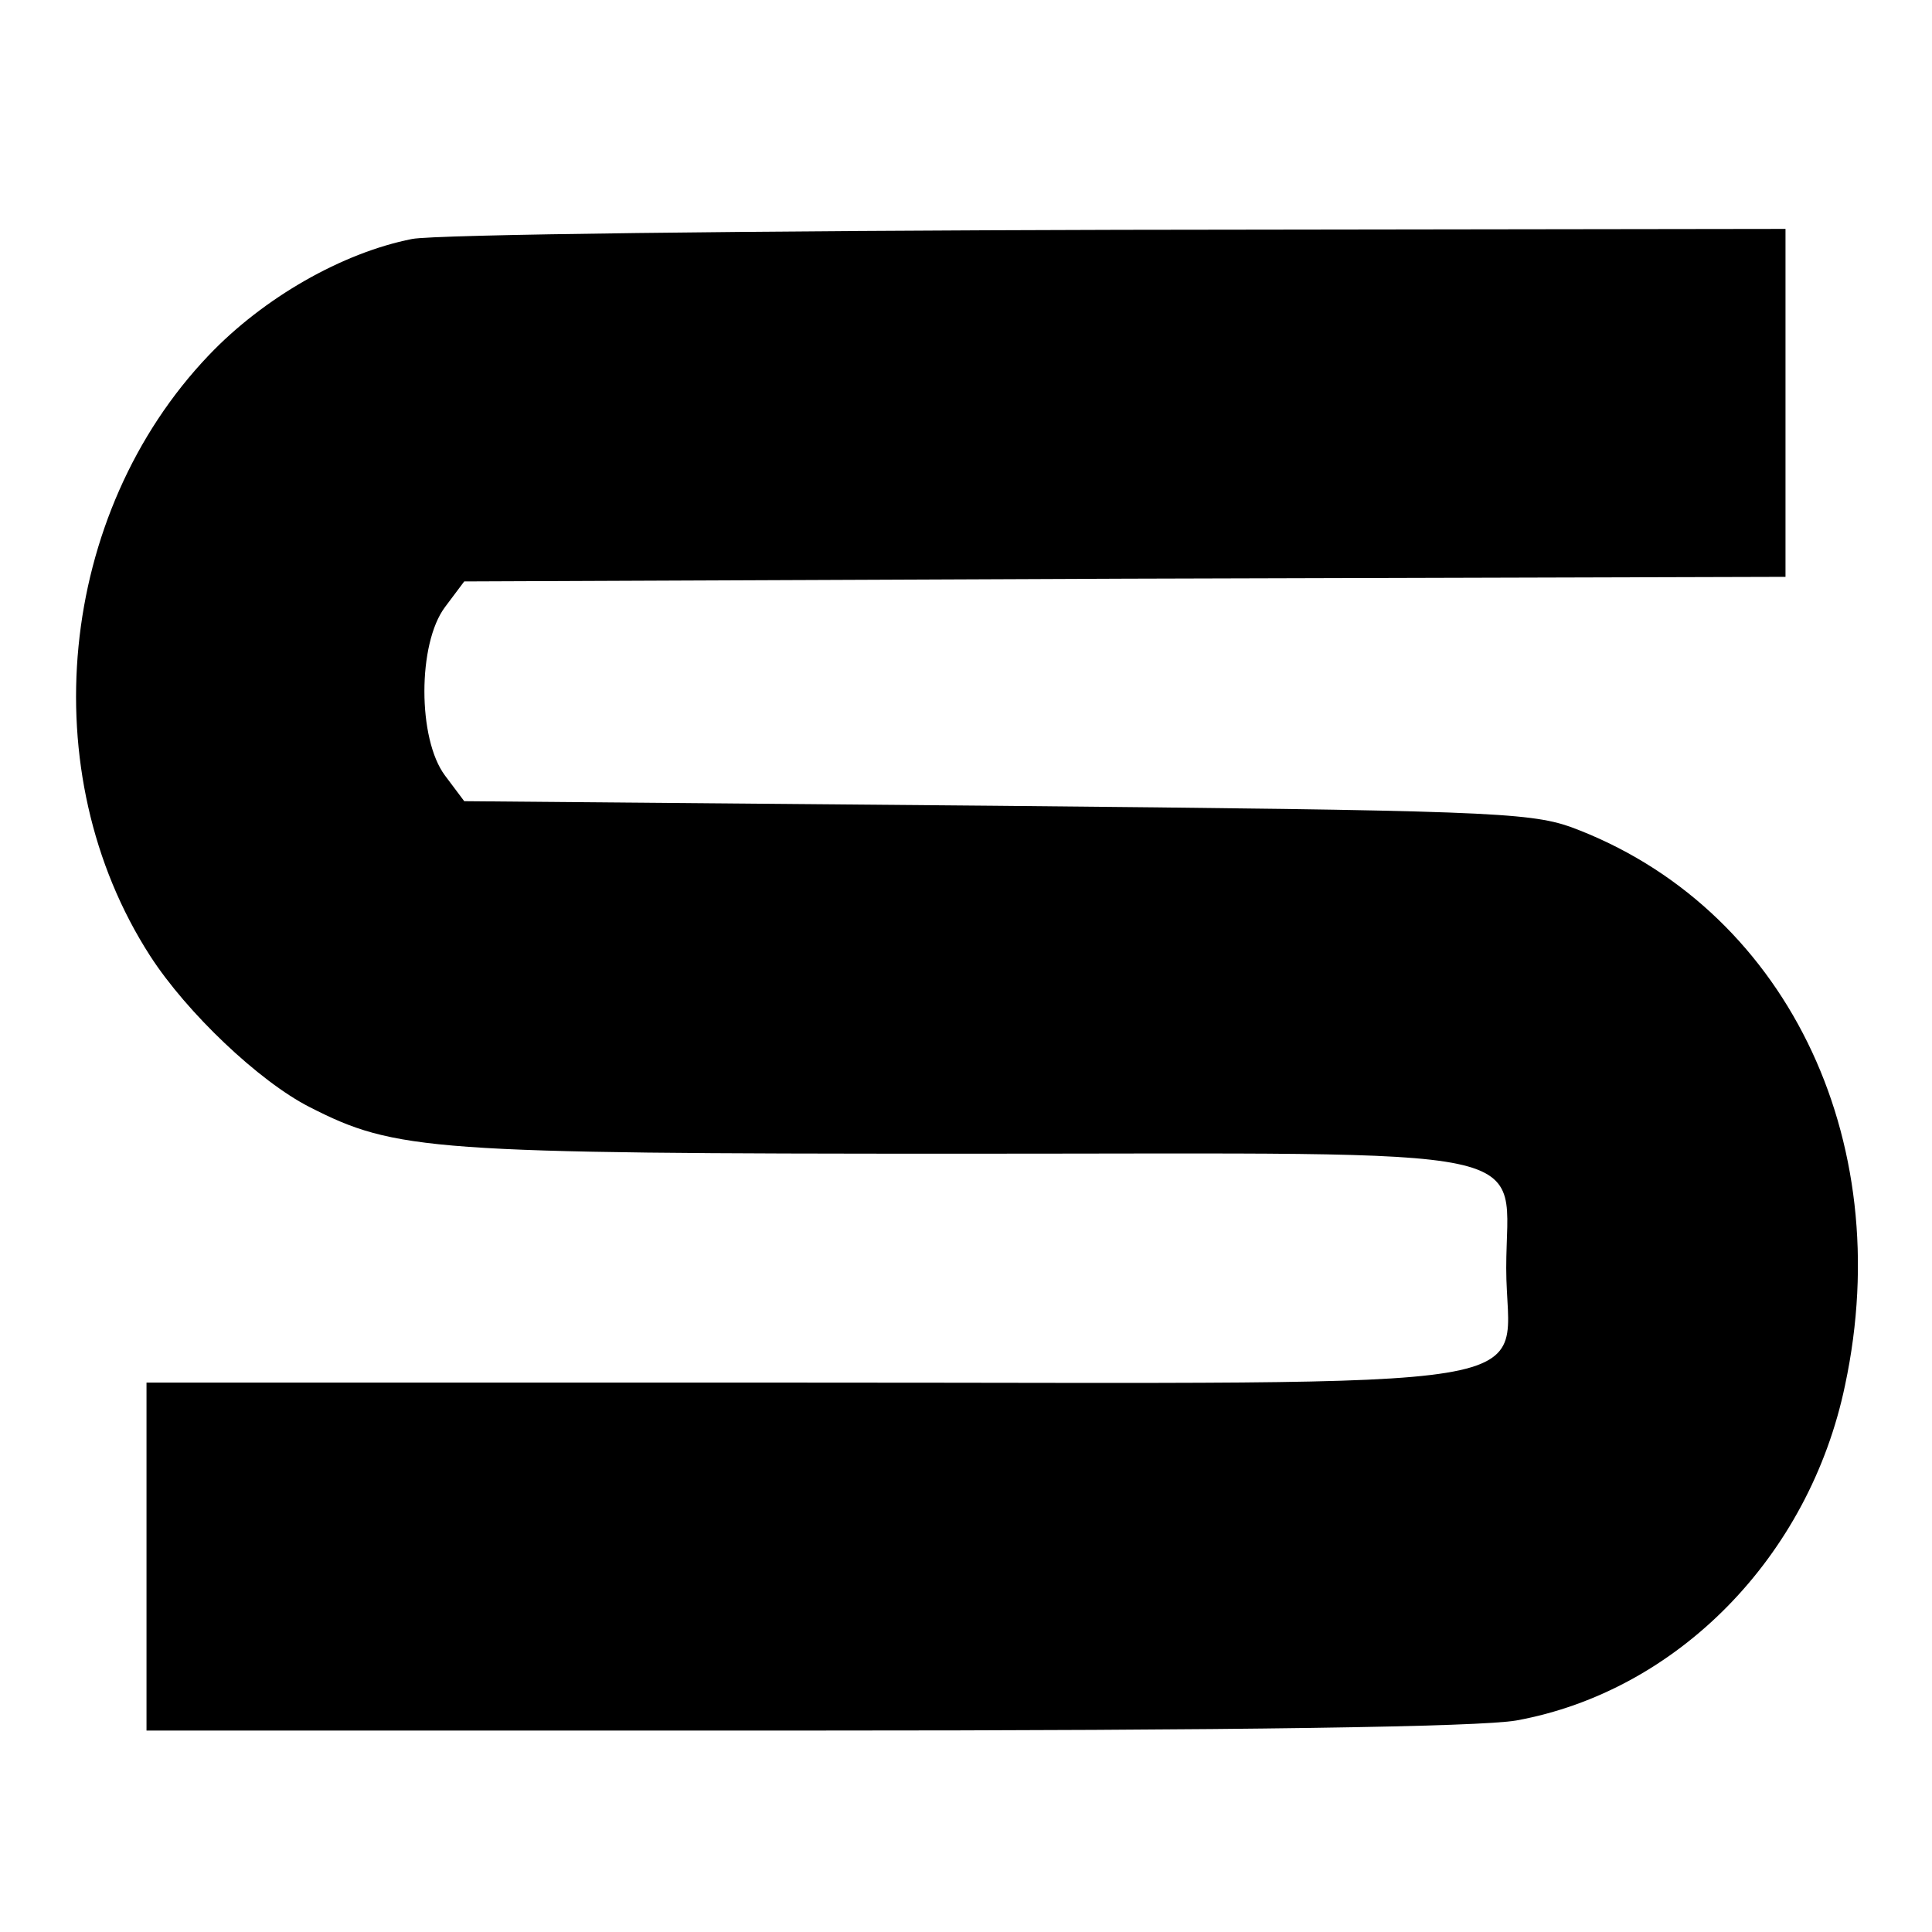
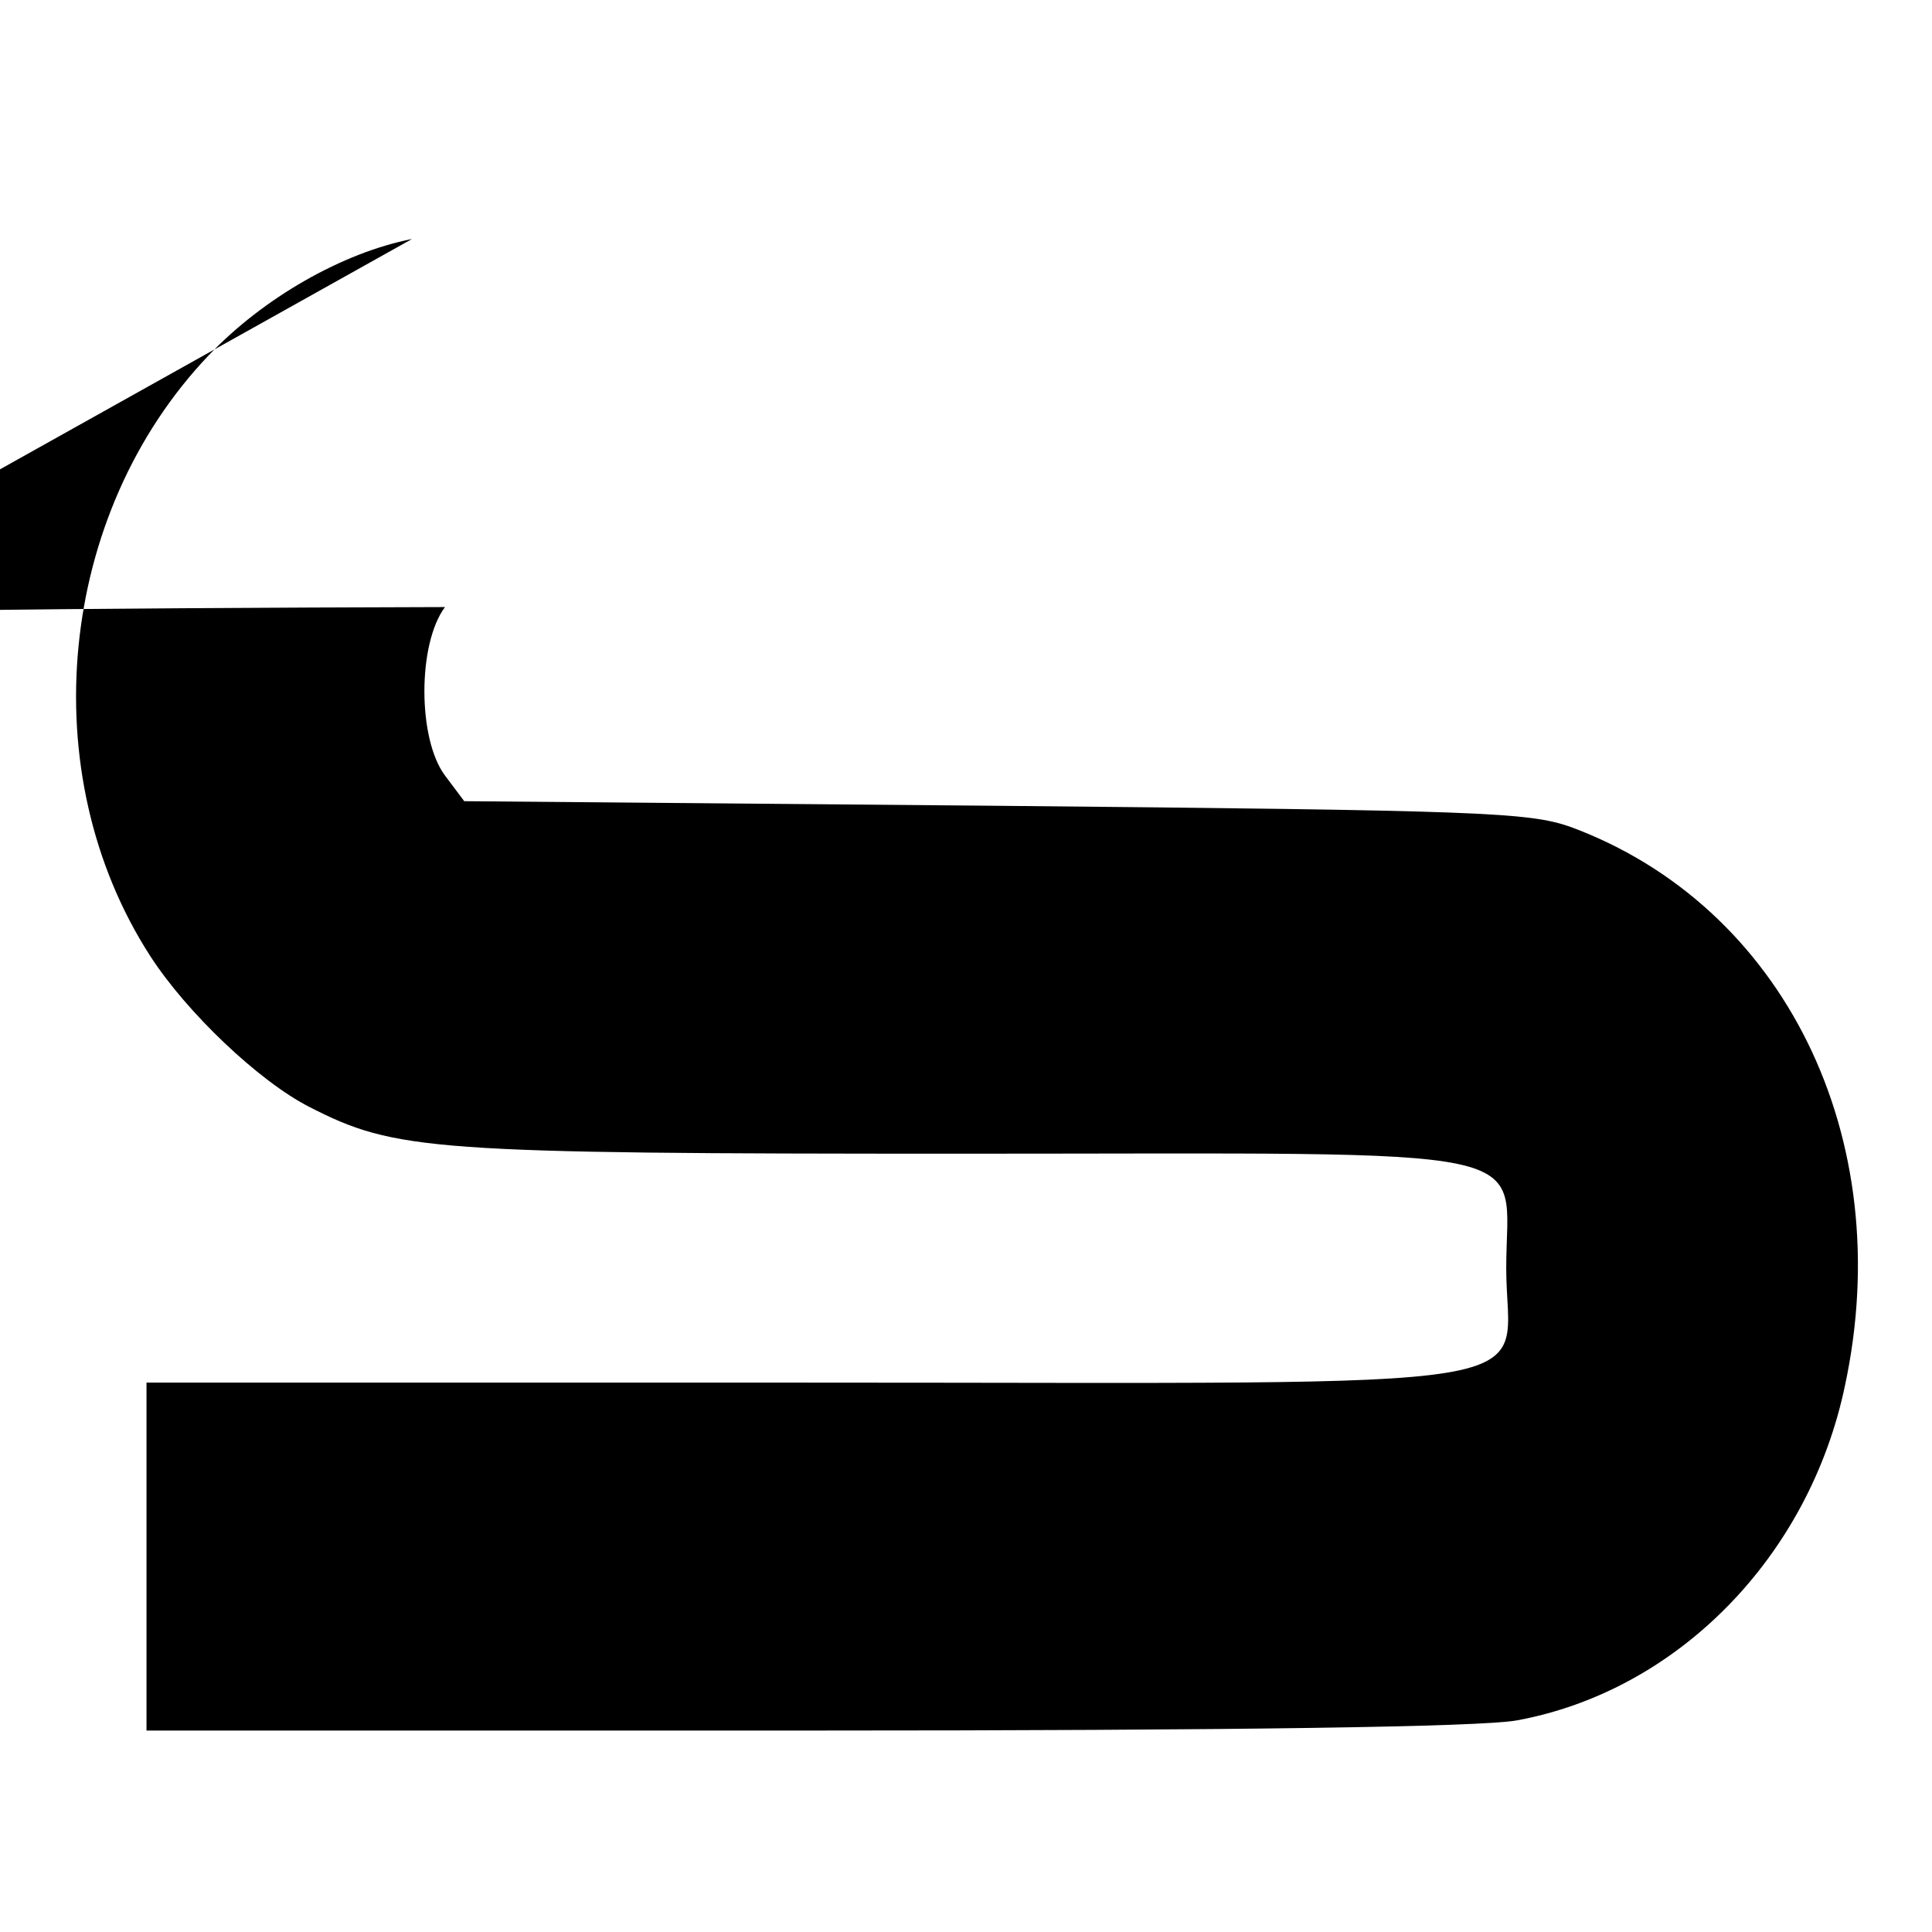
<svg xmlns="http://www.w3.org/2000/svg" version="1.0" width="211pt" height="211pt" viewBox="0 0 211 211" preserveAspectRatio="xMidYMid meet">
  <g transform="translate(0,211) scale(0.1,-0.1)" fill="#000000" stroke="none">
-     <path d="M450 1849 c-76 -15 -162 -64 -222 -127 -165 -173 -193 -456 -64 -656 40 -62 119 -137 174 -165 94 -48 131 -51 713 -51 650 0 594 12 594 -125 0 -138 81 -125 -766 -125 l-719 0 0 -190 0 -190 718 0 c477 0 738 4 778 11 176 32 320 179 359 366 58 271 -67 524 -300 610 -46 16 -99 18 -629 23 l-579 5 -21 28 c-30 40 -30 144 0 184 l21 28 722 3 721 2 0 190 0 190 -727 -1 c-401 -1 -748 -5 -773 -10z" />
+     <path d="M450 1849 c-76 -15 -162 -64 -222 -127 -165 -173 -193 -456 -64 -656 40 -62 119 -137 174 -165 94 -48 131 -51 713 -51 650 0 594 12 594 -125 0 -138 81 -125 -766 -125 l-719 0 0 -190 0 -190 718 0 c477 0 738 4 778 11 176 32 320 179 359 366 58 271 -67 524 -300 610 -46 16 -99 18 -629 23 l-579 5 -21 28 c-30 40 -30 144 0 184 c-401 -1 -748 -5 -773 -10z" />
  </g>
</svg>